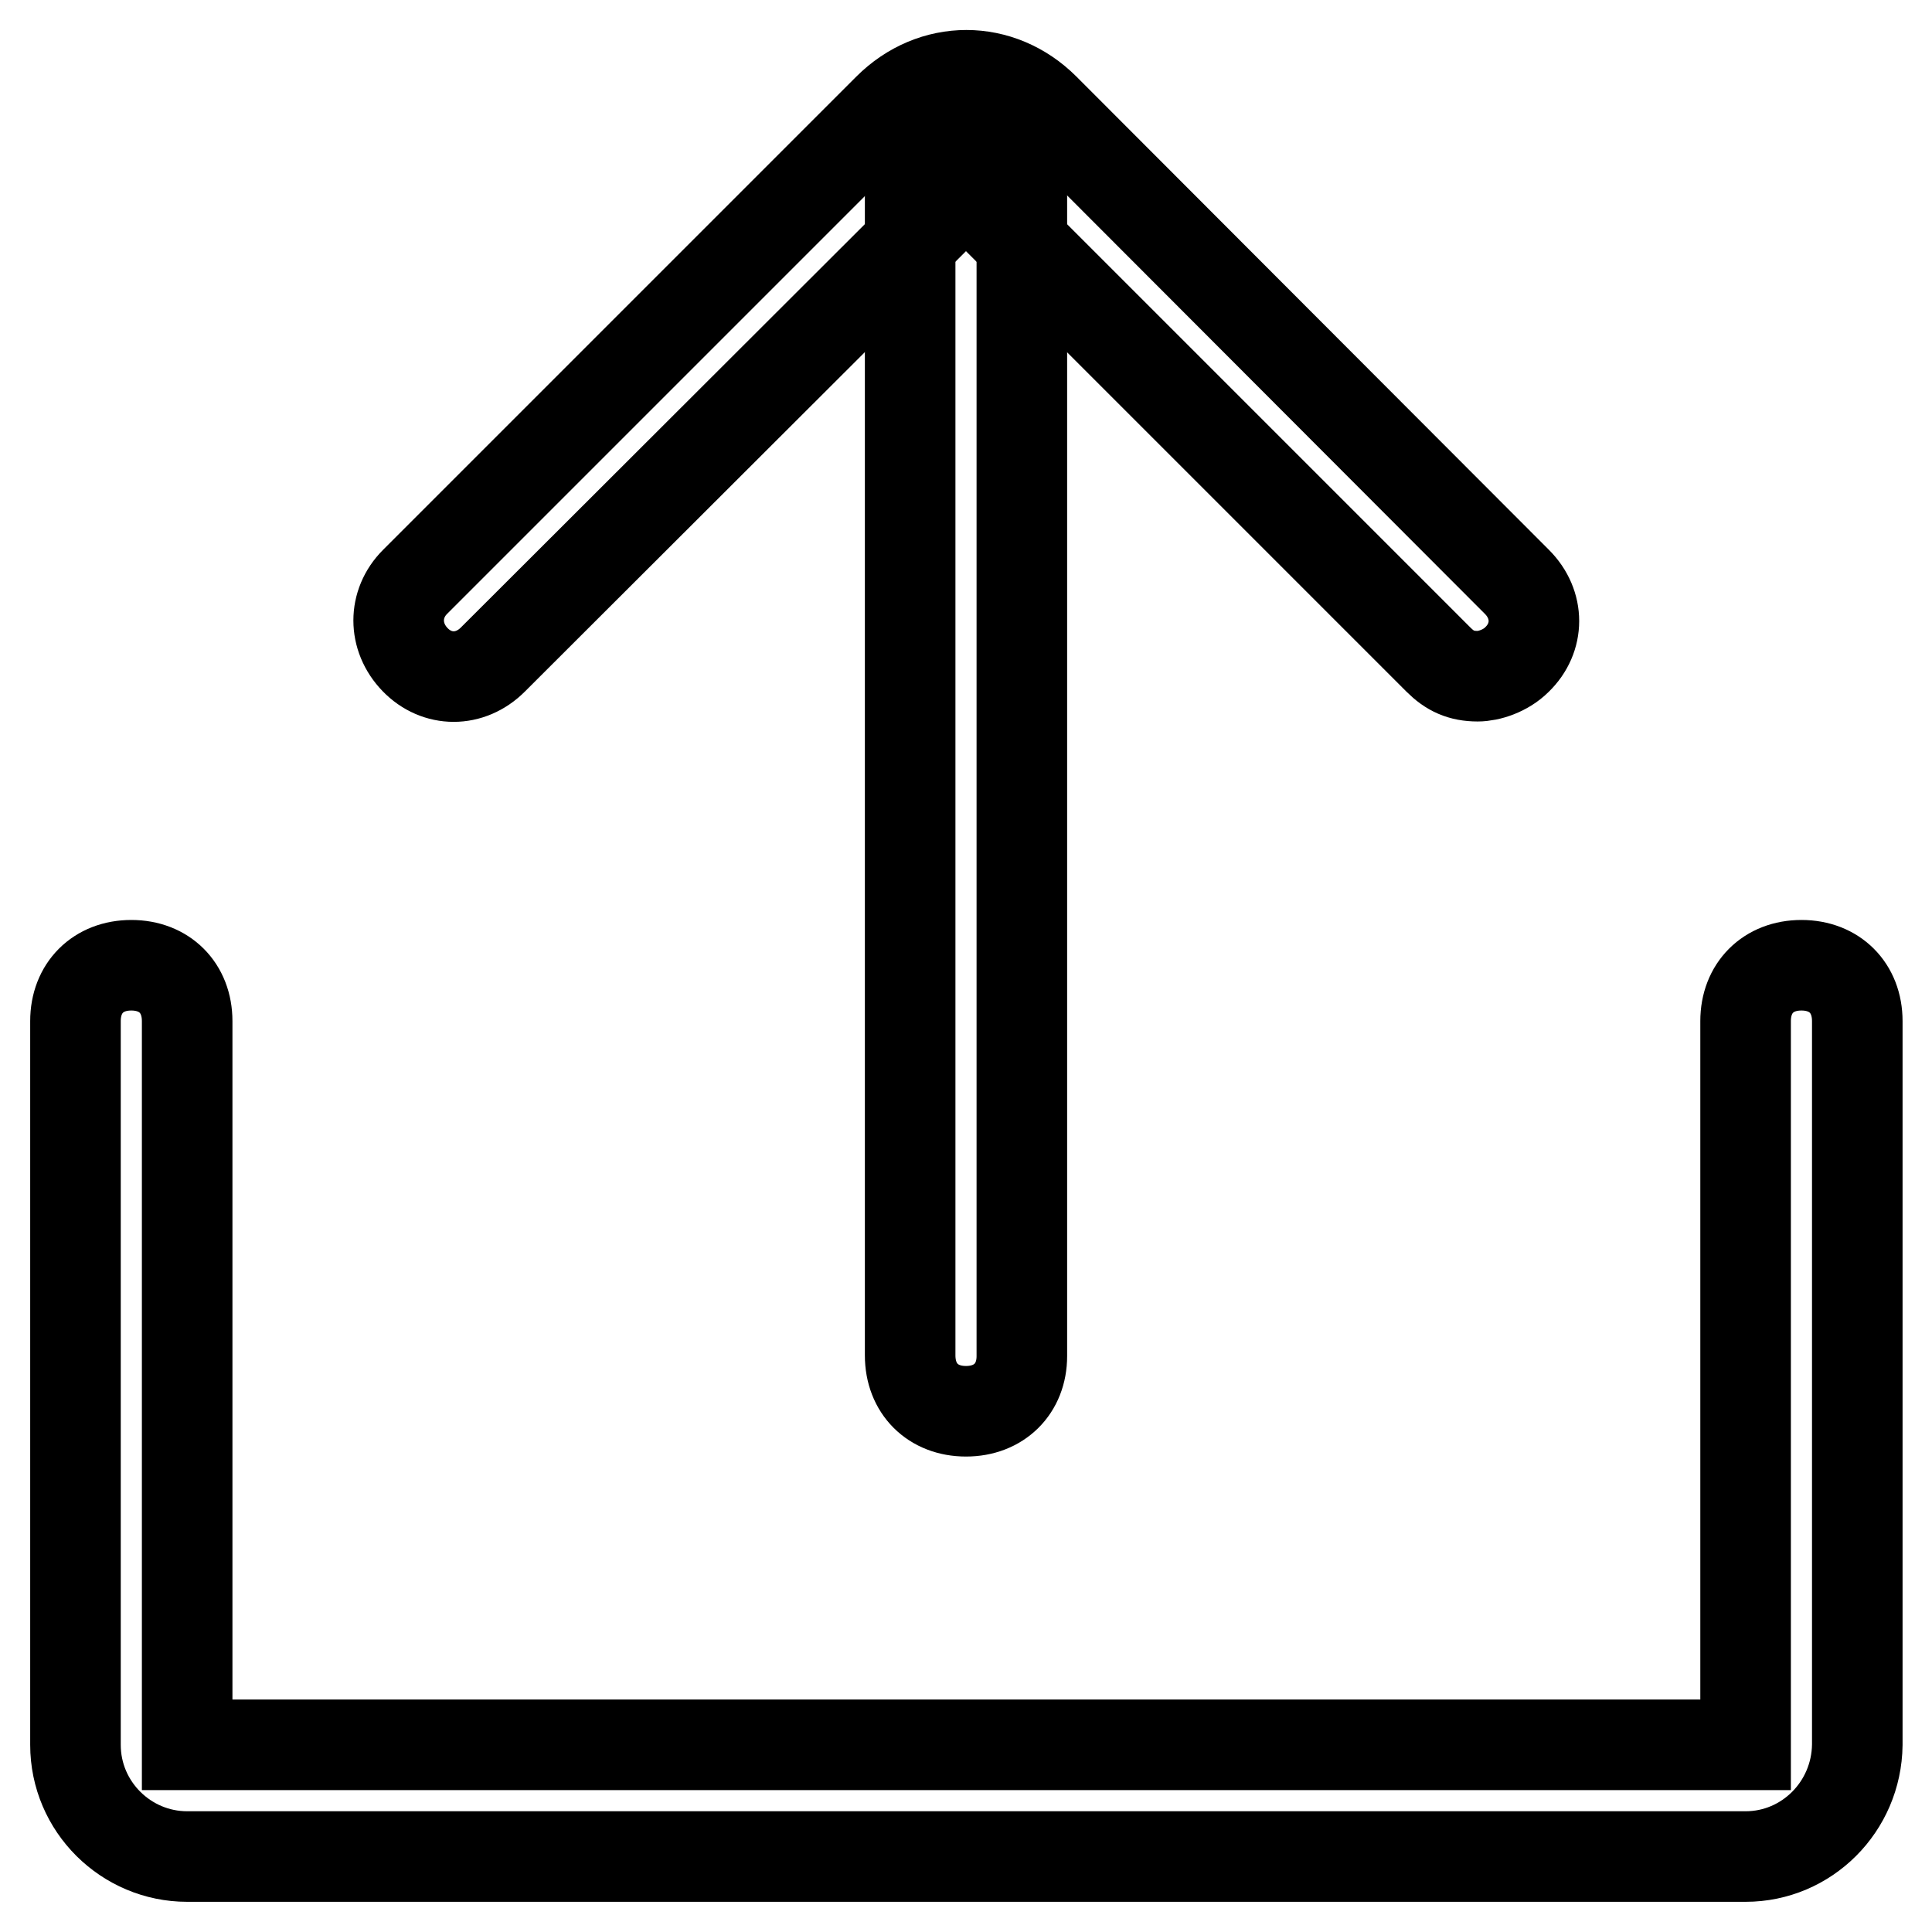
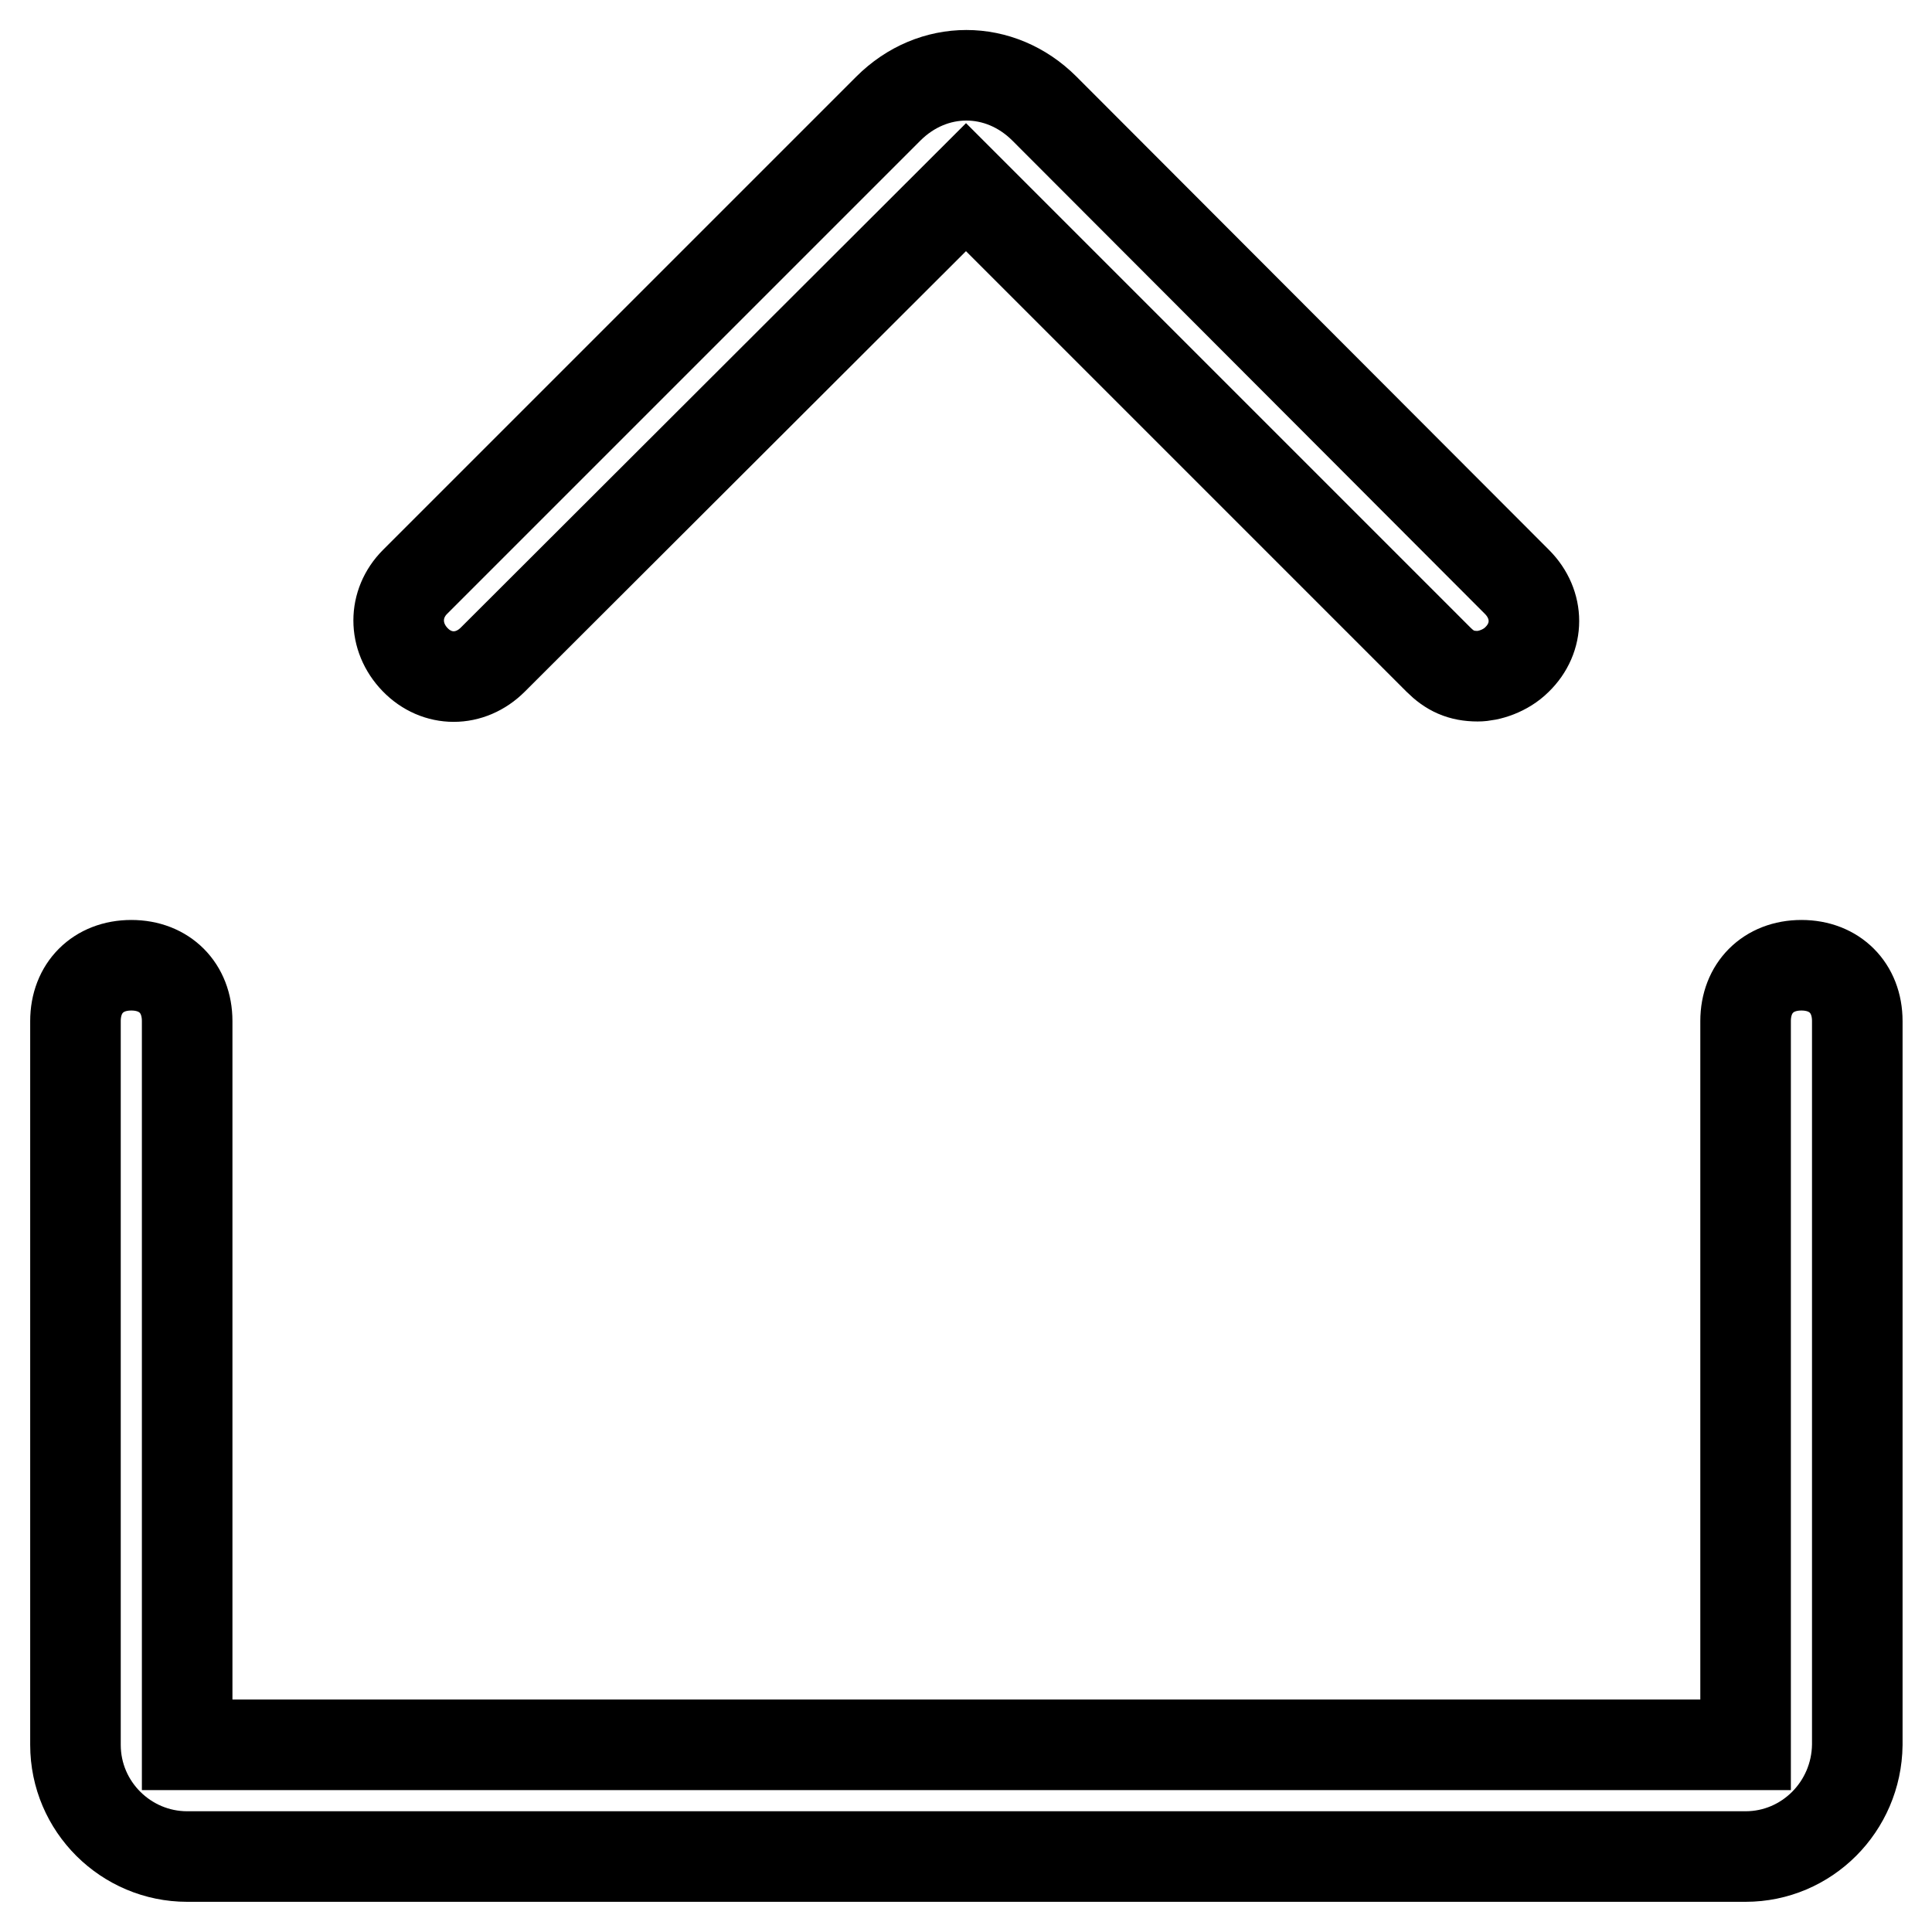
<svg xmlns="http://www.w3.org/2000/svg" version="1.1" x="0px" y="0px" viewBox="0 0 256 256" enable-background="new 0 0 256 256" xml:space="preserve">
  <g>
    <path stroke-width="12" fill-opacity="0" stroke="#000000" d="M231.3,246H24.8c-8.1,0-14.8-6.6-14.8-14.8v-95.9c0-4.4,3-7.4,7.4-7.4s7.4,3,7.4,7.4v95.9h206.5v-95.9 c0-4.4,3-7.4,7.4-7.4s7.4,3,7.4,7.4v95.9C246,239.4,239.4,246,231.3,246z" />
-     <path stroke-width="12" fill-opacity="0" stroke="#000000" d="M128,187c-4.4,0-7.4-3-7.4-7.4V24.8c0-4.4,3-7.4,7.4-7.4s7.4,3,7.4,7.4v154.9C135.4,184,132.4,187,128,187z " />
    <path stroke-width="12" fill-opacity="0" stroke="#000000" d="M195.8,89.6c-2.2,0-3.7-0.7-5.2-2.2L128,24.8L65.3,87.4c-3,3-7.4,3-10.3,0c-2.9-3-2.9-7.4,0-10.3l62.7-62.7 c5.9-5.9,14.8-5.9,20.7,0L201,77.1c3,3,3,7.4,0,10.3C199.5,88.9,197.3,89.6,195.8,89.6L195.8,89.6z" />
  </g>
</svg>